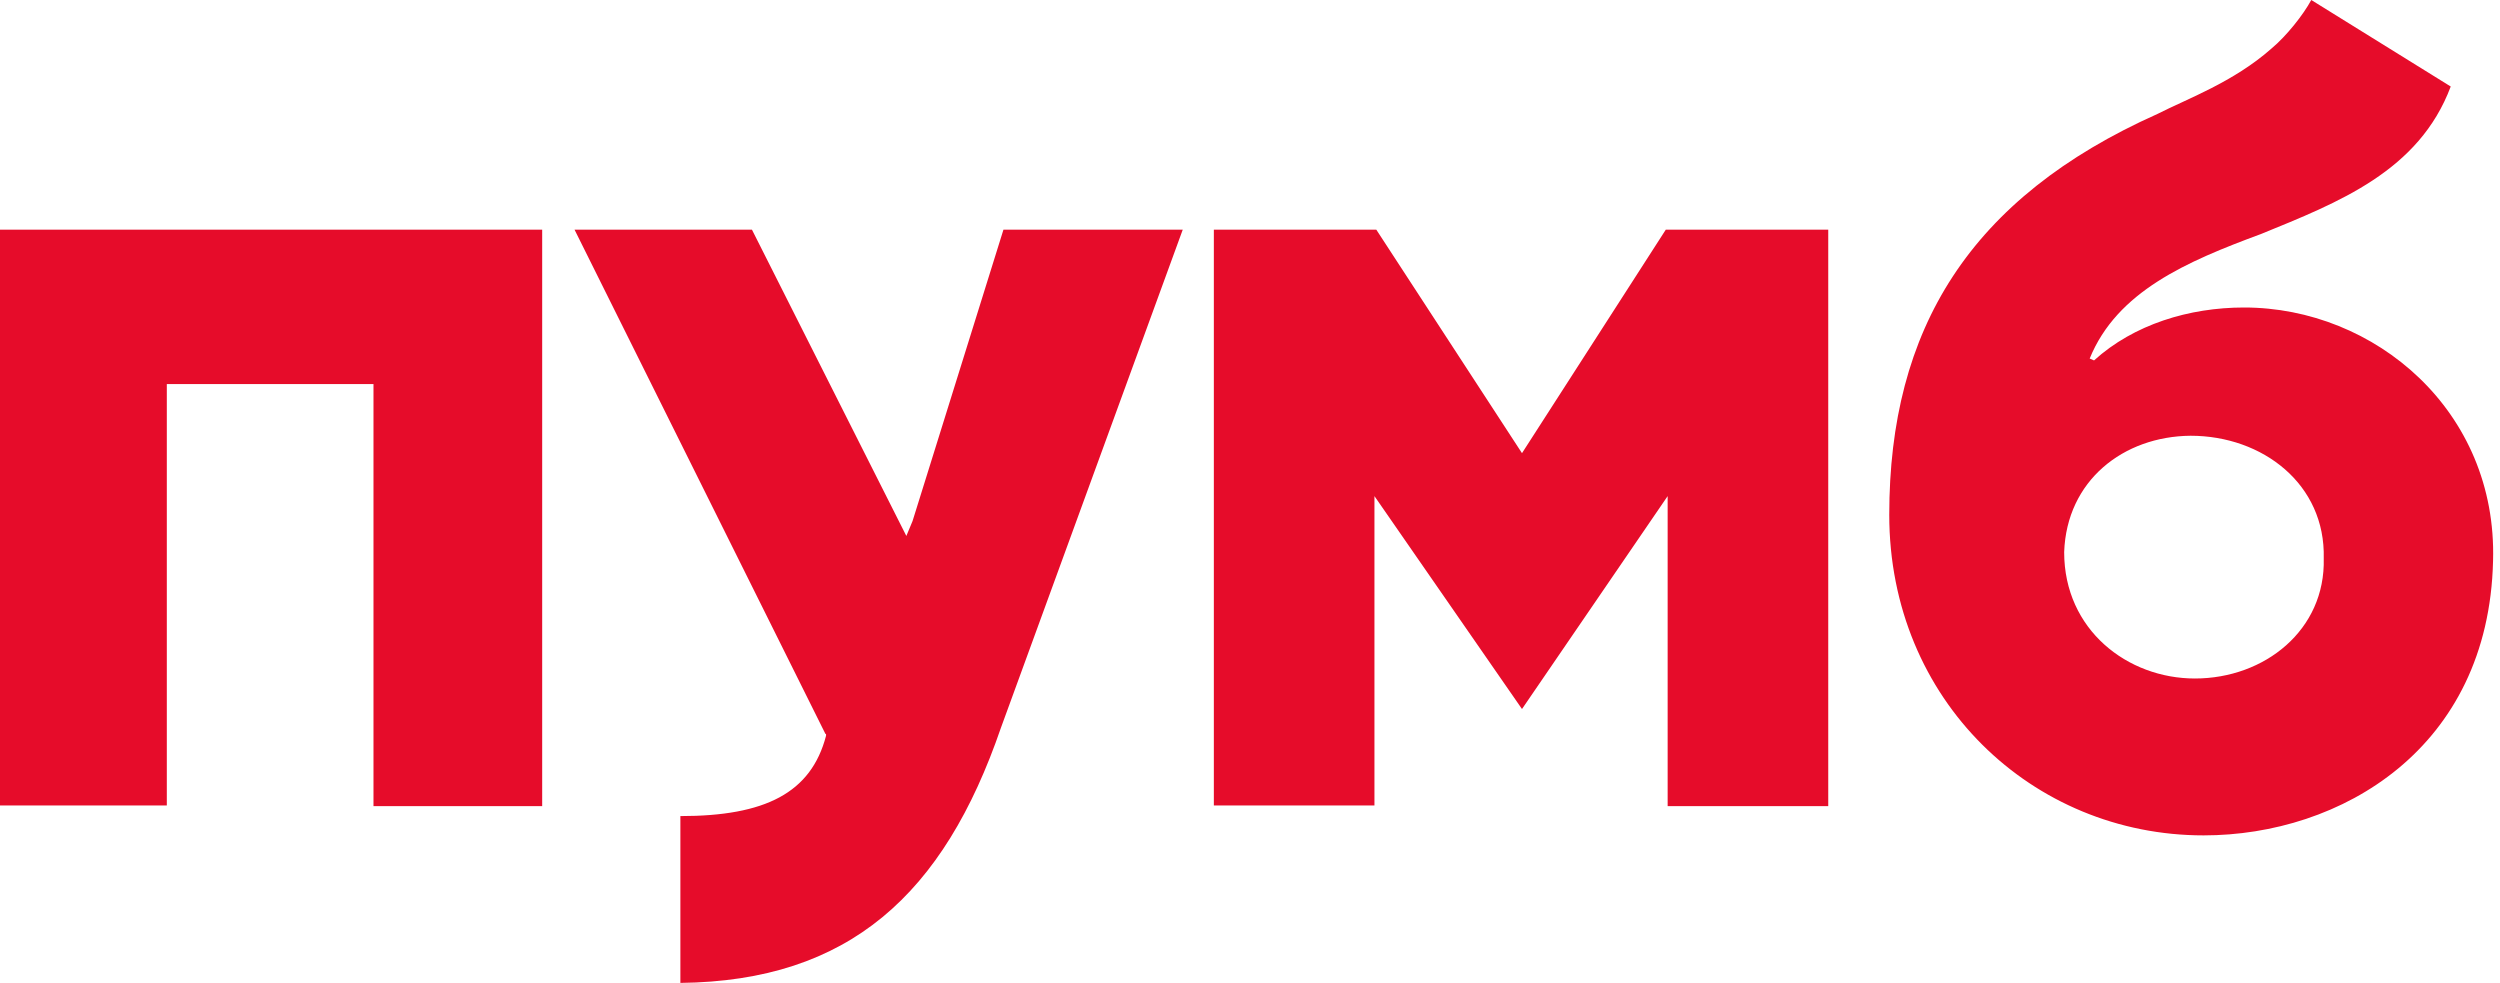
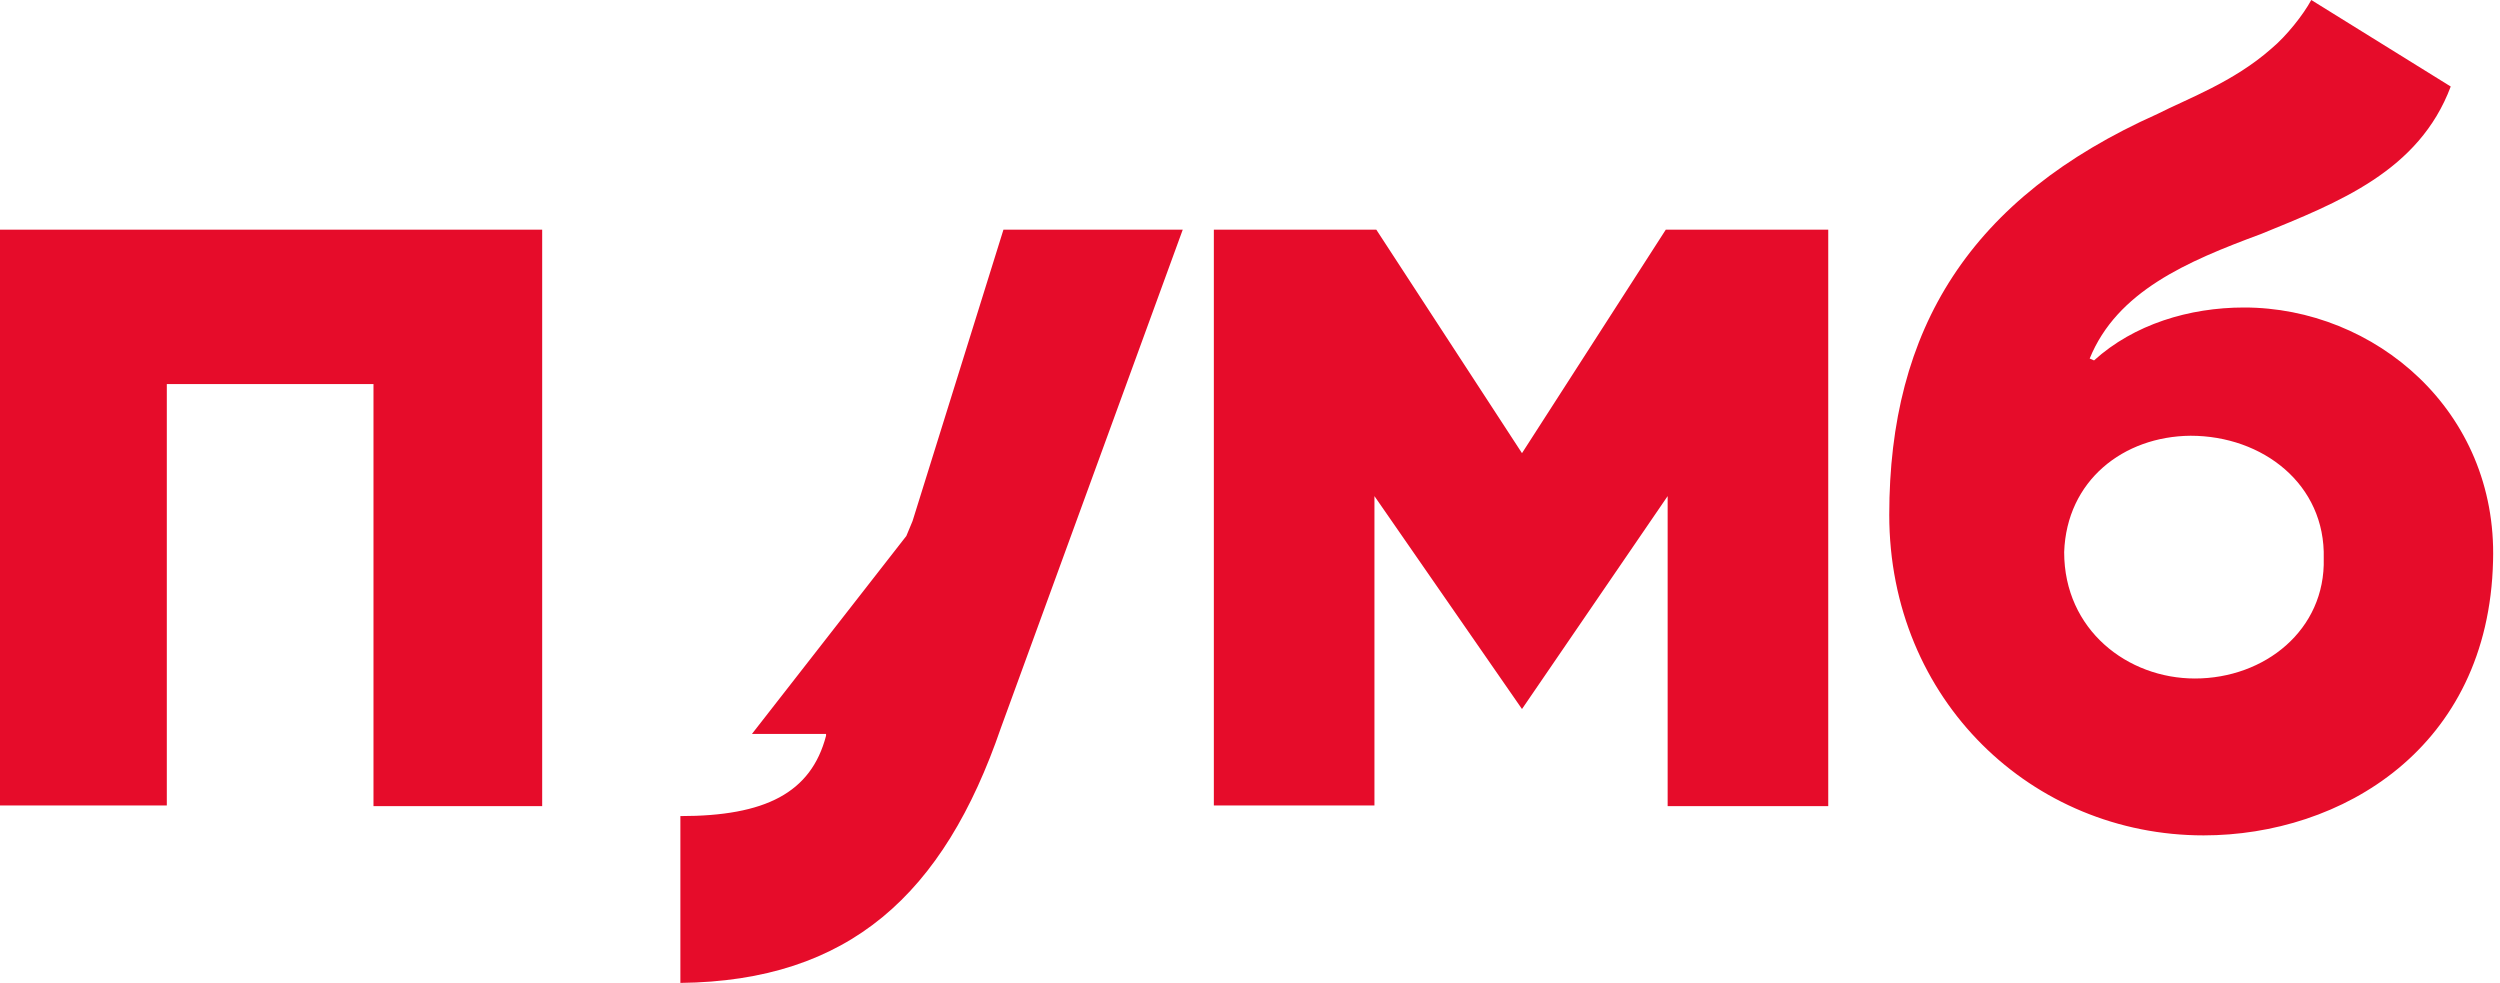
<svg xmlns="http://www.w3.org/2000/svg" width="117" height="46" viewBox="0 0 117 46" fill="none">
-   <path d="M96.603 25.84C96.603 29.482 99.574 31.754 102.721 31.754C105.984 31.754 108.839 29.482 108.751 26.132C108.839 22.665 105.896 20.393 102.517 20.393C99.371 20.422 96.719 22.49 96.603 25.84ZM64.324 37.697H56.808V10.75H64.412L71.229 21.208L77.958 10.75H85.562V37.726H78.046V23.218L71.229 33.182L64.324 23.218V37.697ZM38.63 34.347L26.889 10.75H35.192L42.417 25.083L42.708 24.384L46.961 10.75H55.352L46.845 34.056C44.165 41.863 39.736 45.913 31.842 46V38.193C35.804 38.193 37.959 37.115 38.659 34.434V34.347H38.63ZM7.807 37.697H0V10.75H25.374V37.726H17.479V17.975H7.807V37.697ZM103.129 39.096C95.117 39.096 88.417 32.774 88.417 24.093C88.417 15.411 92.175 9.264 100.973 5.331C102.342 4.632 104.527 3.845 106.304 2.272C107.003 1.69 107.79 0.699 108.168 0L114.694 4.049C113.208 8.011 109.45 9.468 105.809 10.954C102.342 12.236 99.079 13.634 97.797 16.78L98.001 16.868C99.866 15.178 102.459 14.391 105.022 14.391C111.14 14.391 116.879 19.227 116.675 26.248C116.471 35.046 109.538 39.096 103.129 39.096Z" fill="#E60C2A" />
+   <path d="M96.603 25.84C96.603 29.482 99.574 31.754 102.721 31.754C105.984 31.754 108.839 29.482 108.751 26.132C108.839 22.665 105.896 20.393 102.517 20.393C99.371 20.422 96.719 22.49 96.603 25.84ZM64.324 37.697H56.808V10.75H64.412L71.229 21.208L77.958 10.75H85.562V37.726H78.046V23.218L71.229 33.182L64.324 23.218V37.697ZM38.63 34.347H35.192L42.417 25.083L42.708 24.384L46.961 10.75H55.352L46.845 34.056C44.165 41.863 39.736 45.913 31.842 46V38.193C35.804 38.193 37.959 37.115 38.659 34.434V34.347H38.63ZM7.807 37.697H0V10.75H25.374V37.726H17.479V17.975H7.807V37.697ZM103.129 39.096C95.117 39.096 88.417 32.774 88.417 24.093C88.417 15.411 92.175 9.264 100.973 5.331C102.342 4.632 104.527 3.845 106.304 2.272C107.003 1.69 107.79 0.699 108.168 0L114.694 4.049C113.208 8.011 109.45 9.468 105.809 10.954C102.342 12.236 99.079 13.634 97.797 16.78L98.001 16.868C99.866 15.178 102.459 14.391 105.022 14.391C111.14 14.391 116.879 19.227 116.675 26.248C116.471 35.046 109.538 39.096 103.129 39.096Z" fill="#E60C2A" />
</svg>